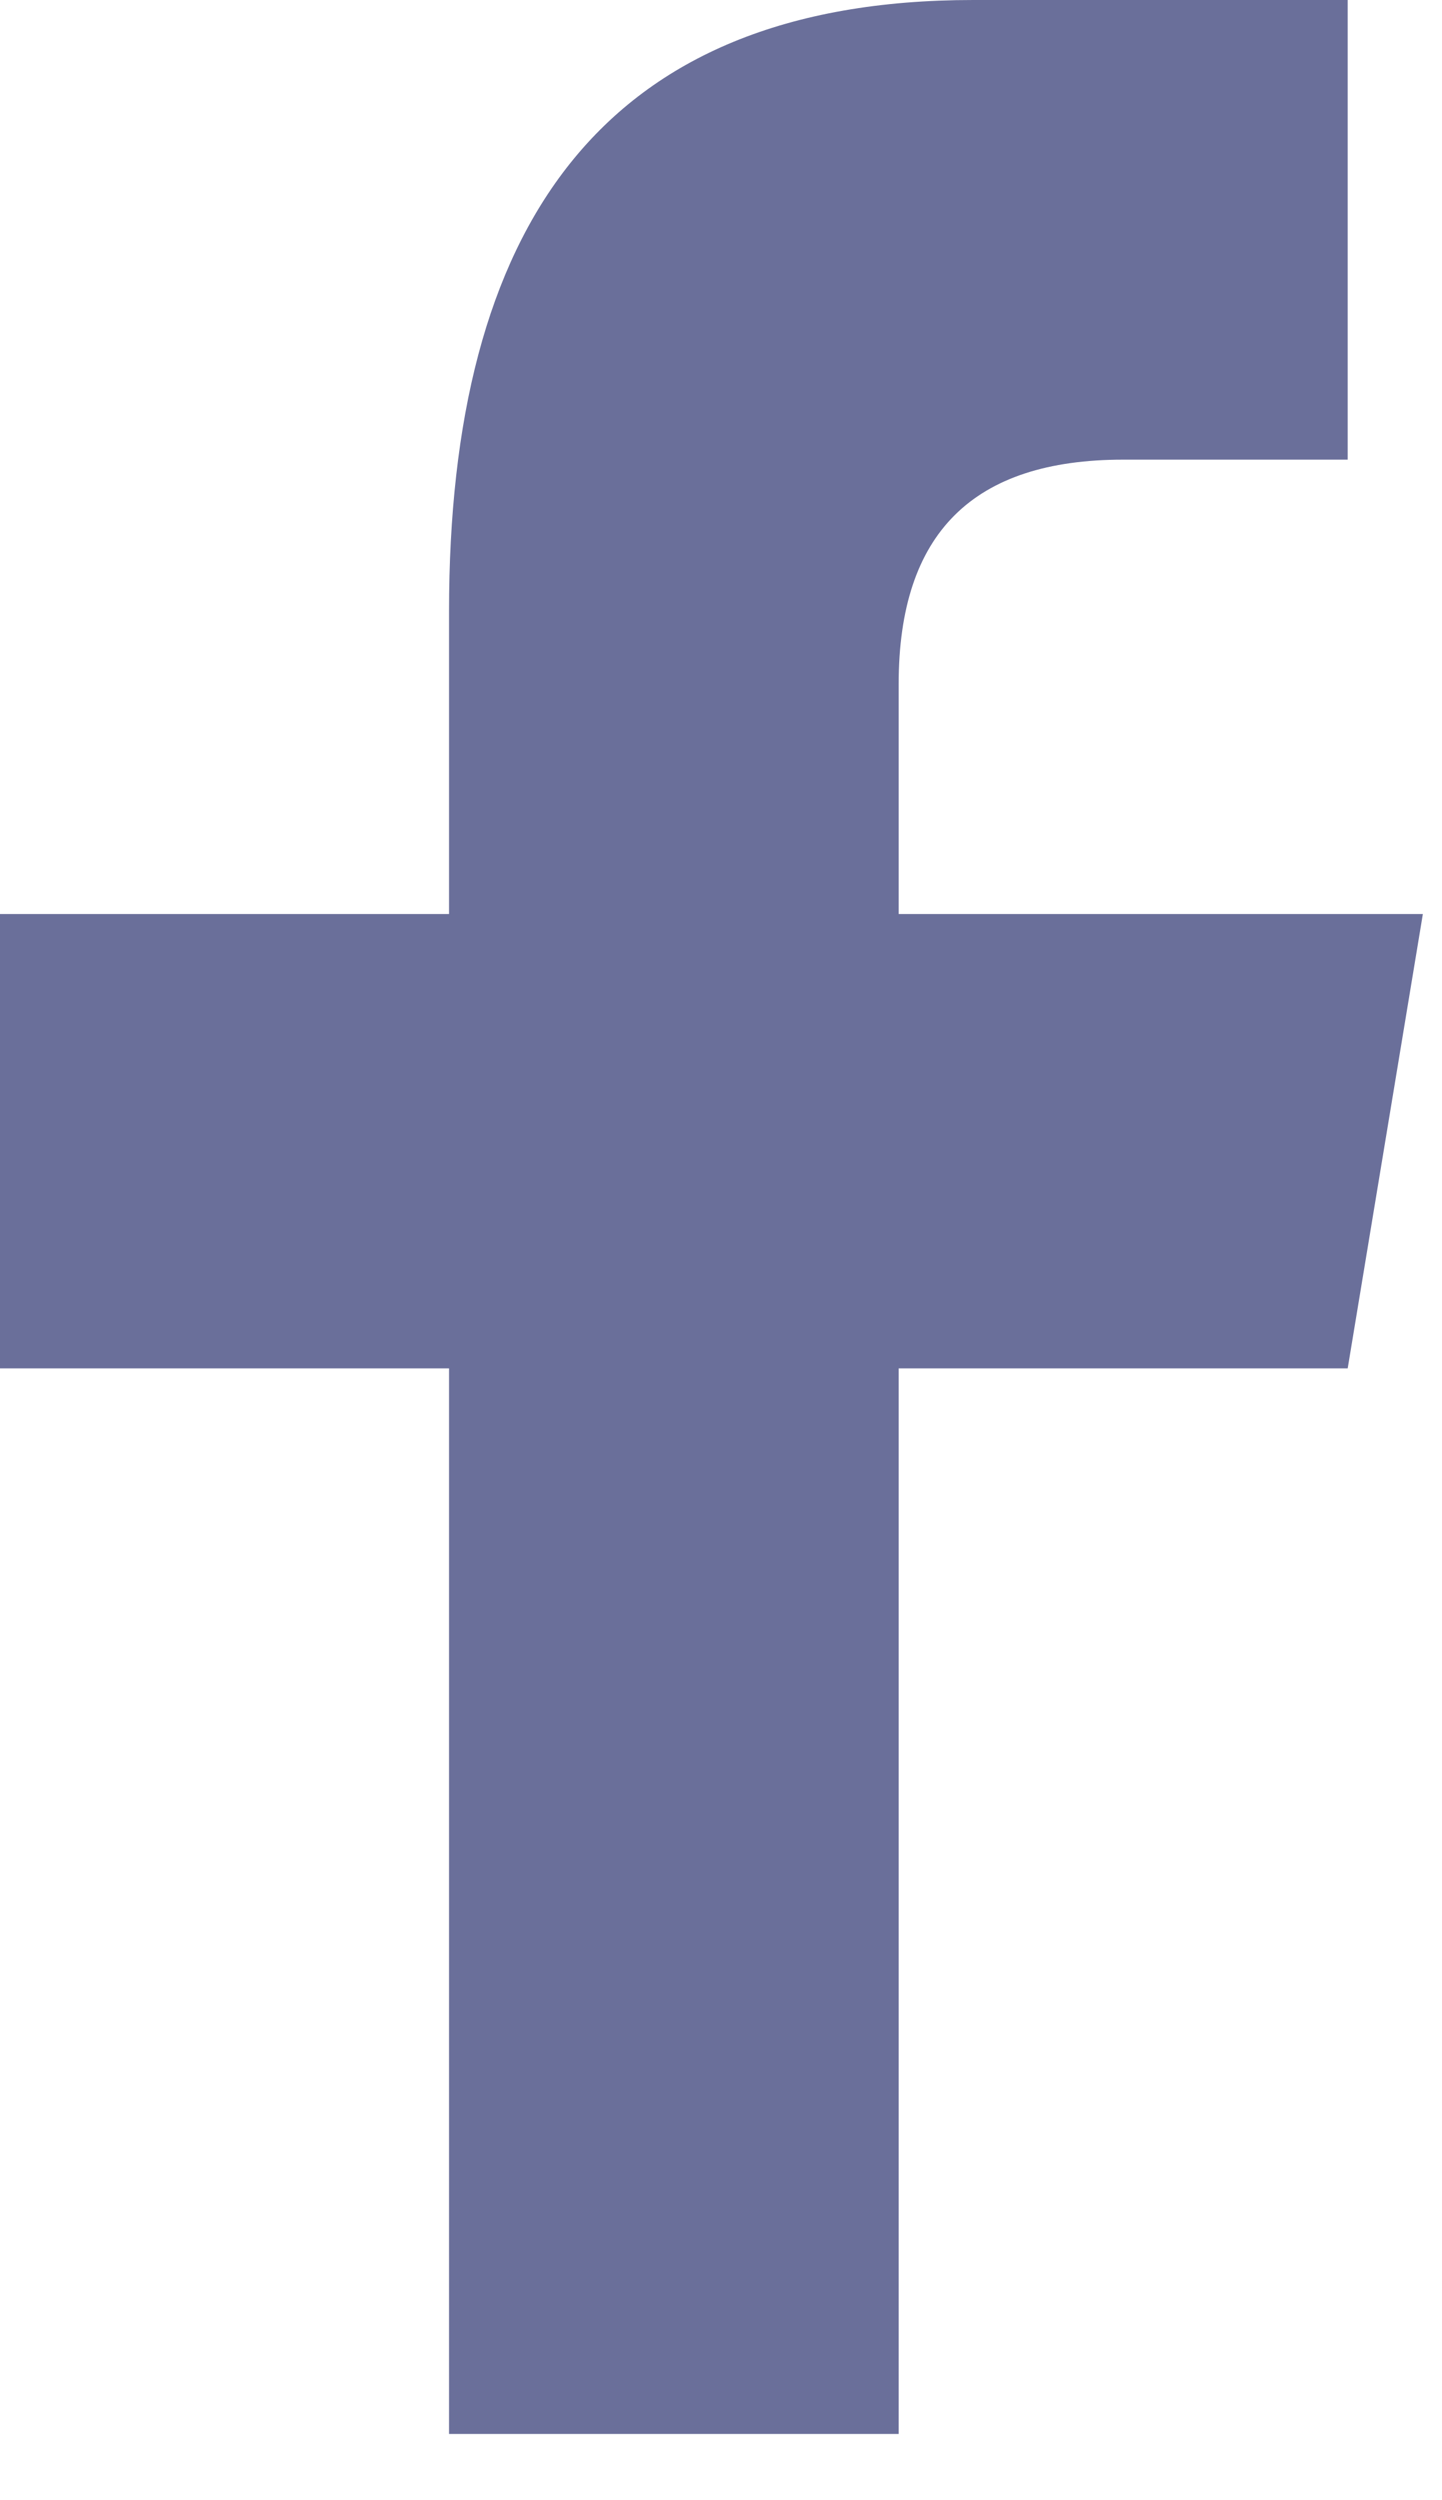
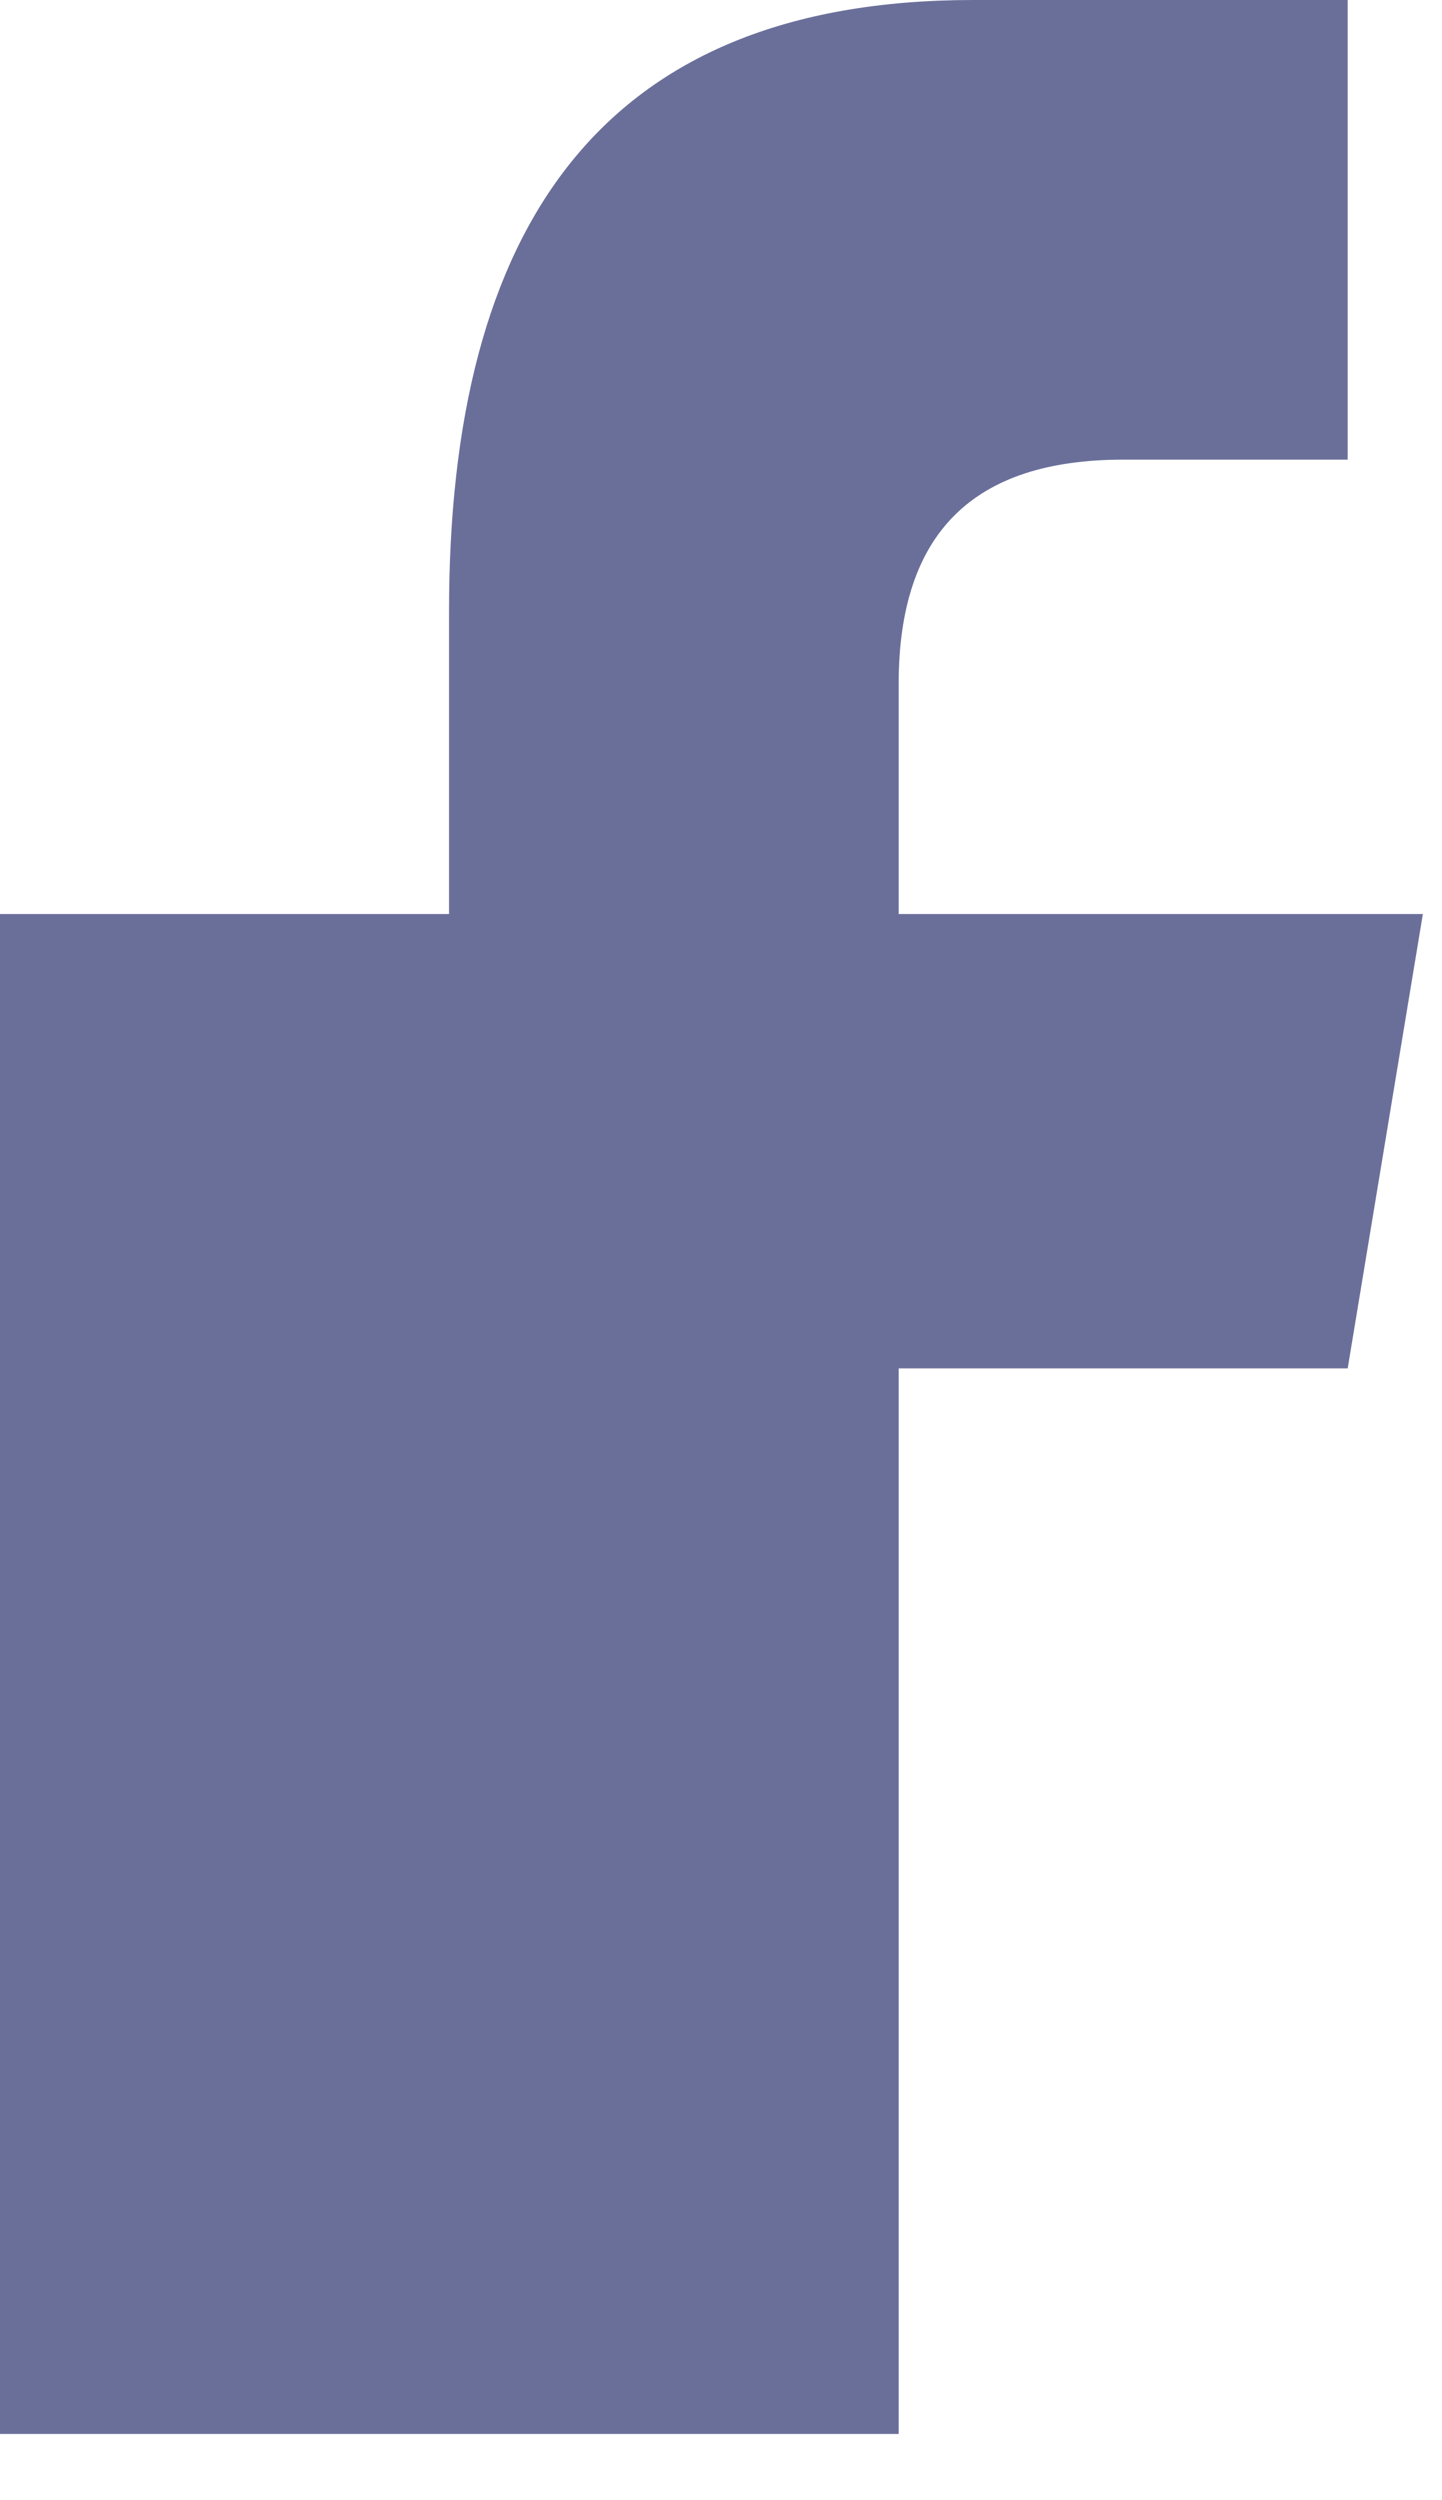
<svg xmlns="http://www.w3.org/2000/svg" width="15" height="26" viewBox="0 0 15 26" fill="none">
-   <path fill-rule="evenodd" clip-rule="evenodd" d="M9.348 25.311V14.23H14.019L14.801 9.505H9.348V7.115C9.348 5.54 10.125 4.78 11.684 4.78H14.019V0H10.124C6.23 0 4.671 2.389 4.671 6.355V9.505H0V14.23H4.671V25.311H9.348V25.311Z" fill="#6A6F9A" />
+   <path fill-rule="evenodd" clip-rule="evenodd" d="M9.348 25.311V14.23H14.019L14.801 9.505H9.348V7.115C9.348 5.54 10.125 4.78 11.684 4.78H14.019V0H10.124C6.23 0 4.671 2.389 4.671 6.355V9.505H0V14.23V25.311H9.348V25.311Z" fill="#6A6F9A" />
</svg>